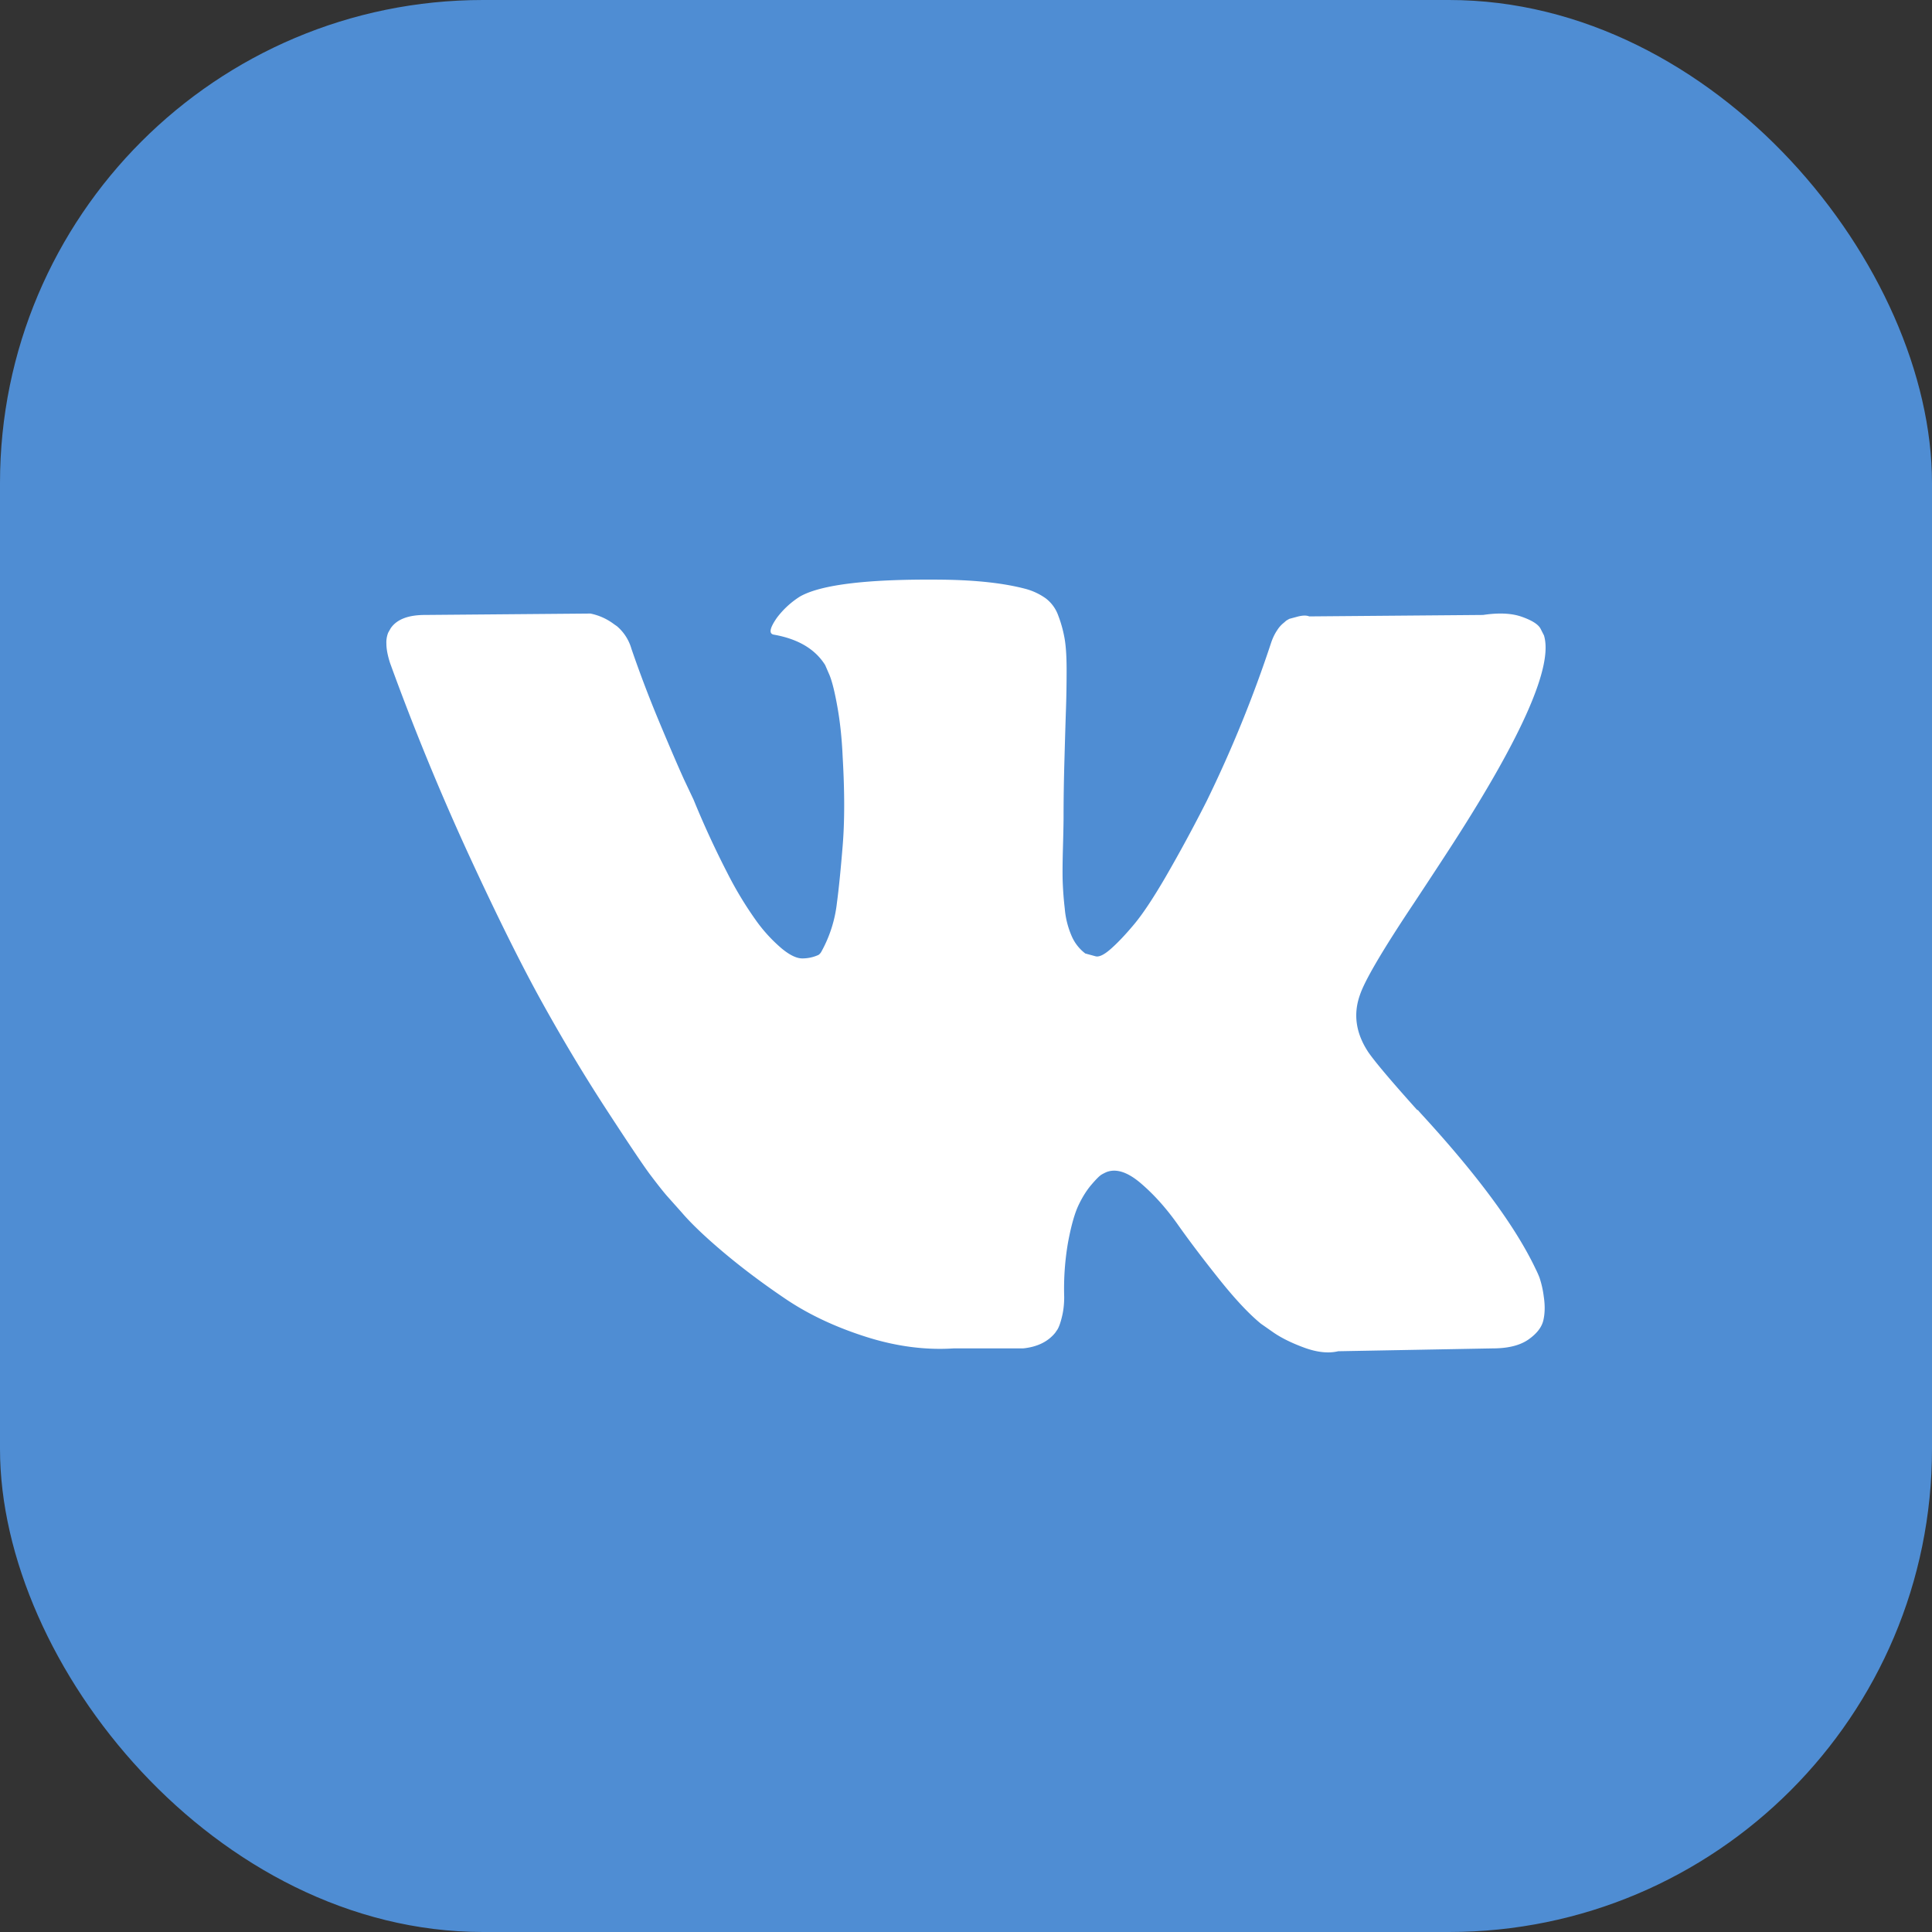
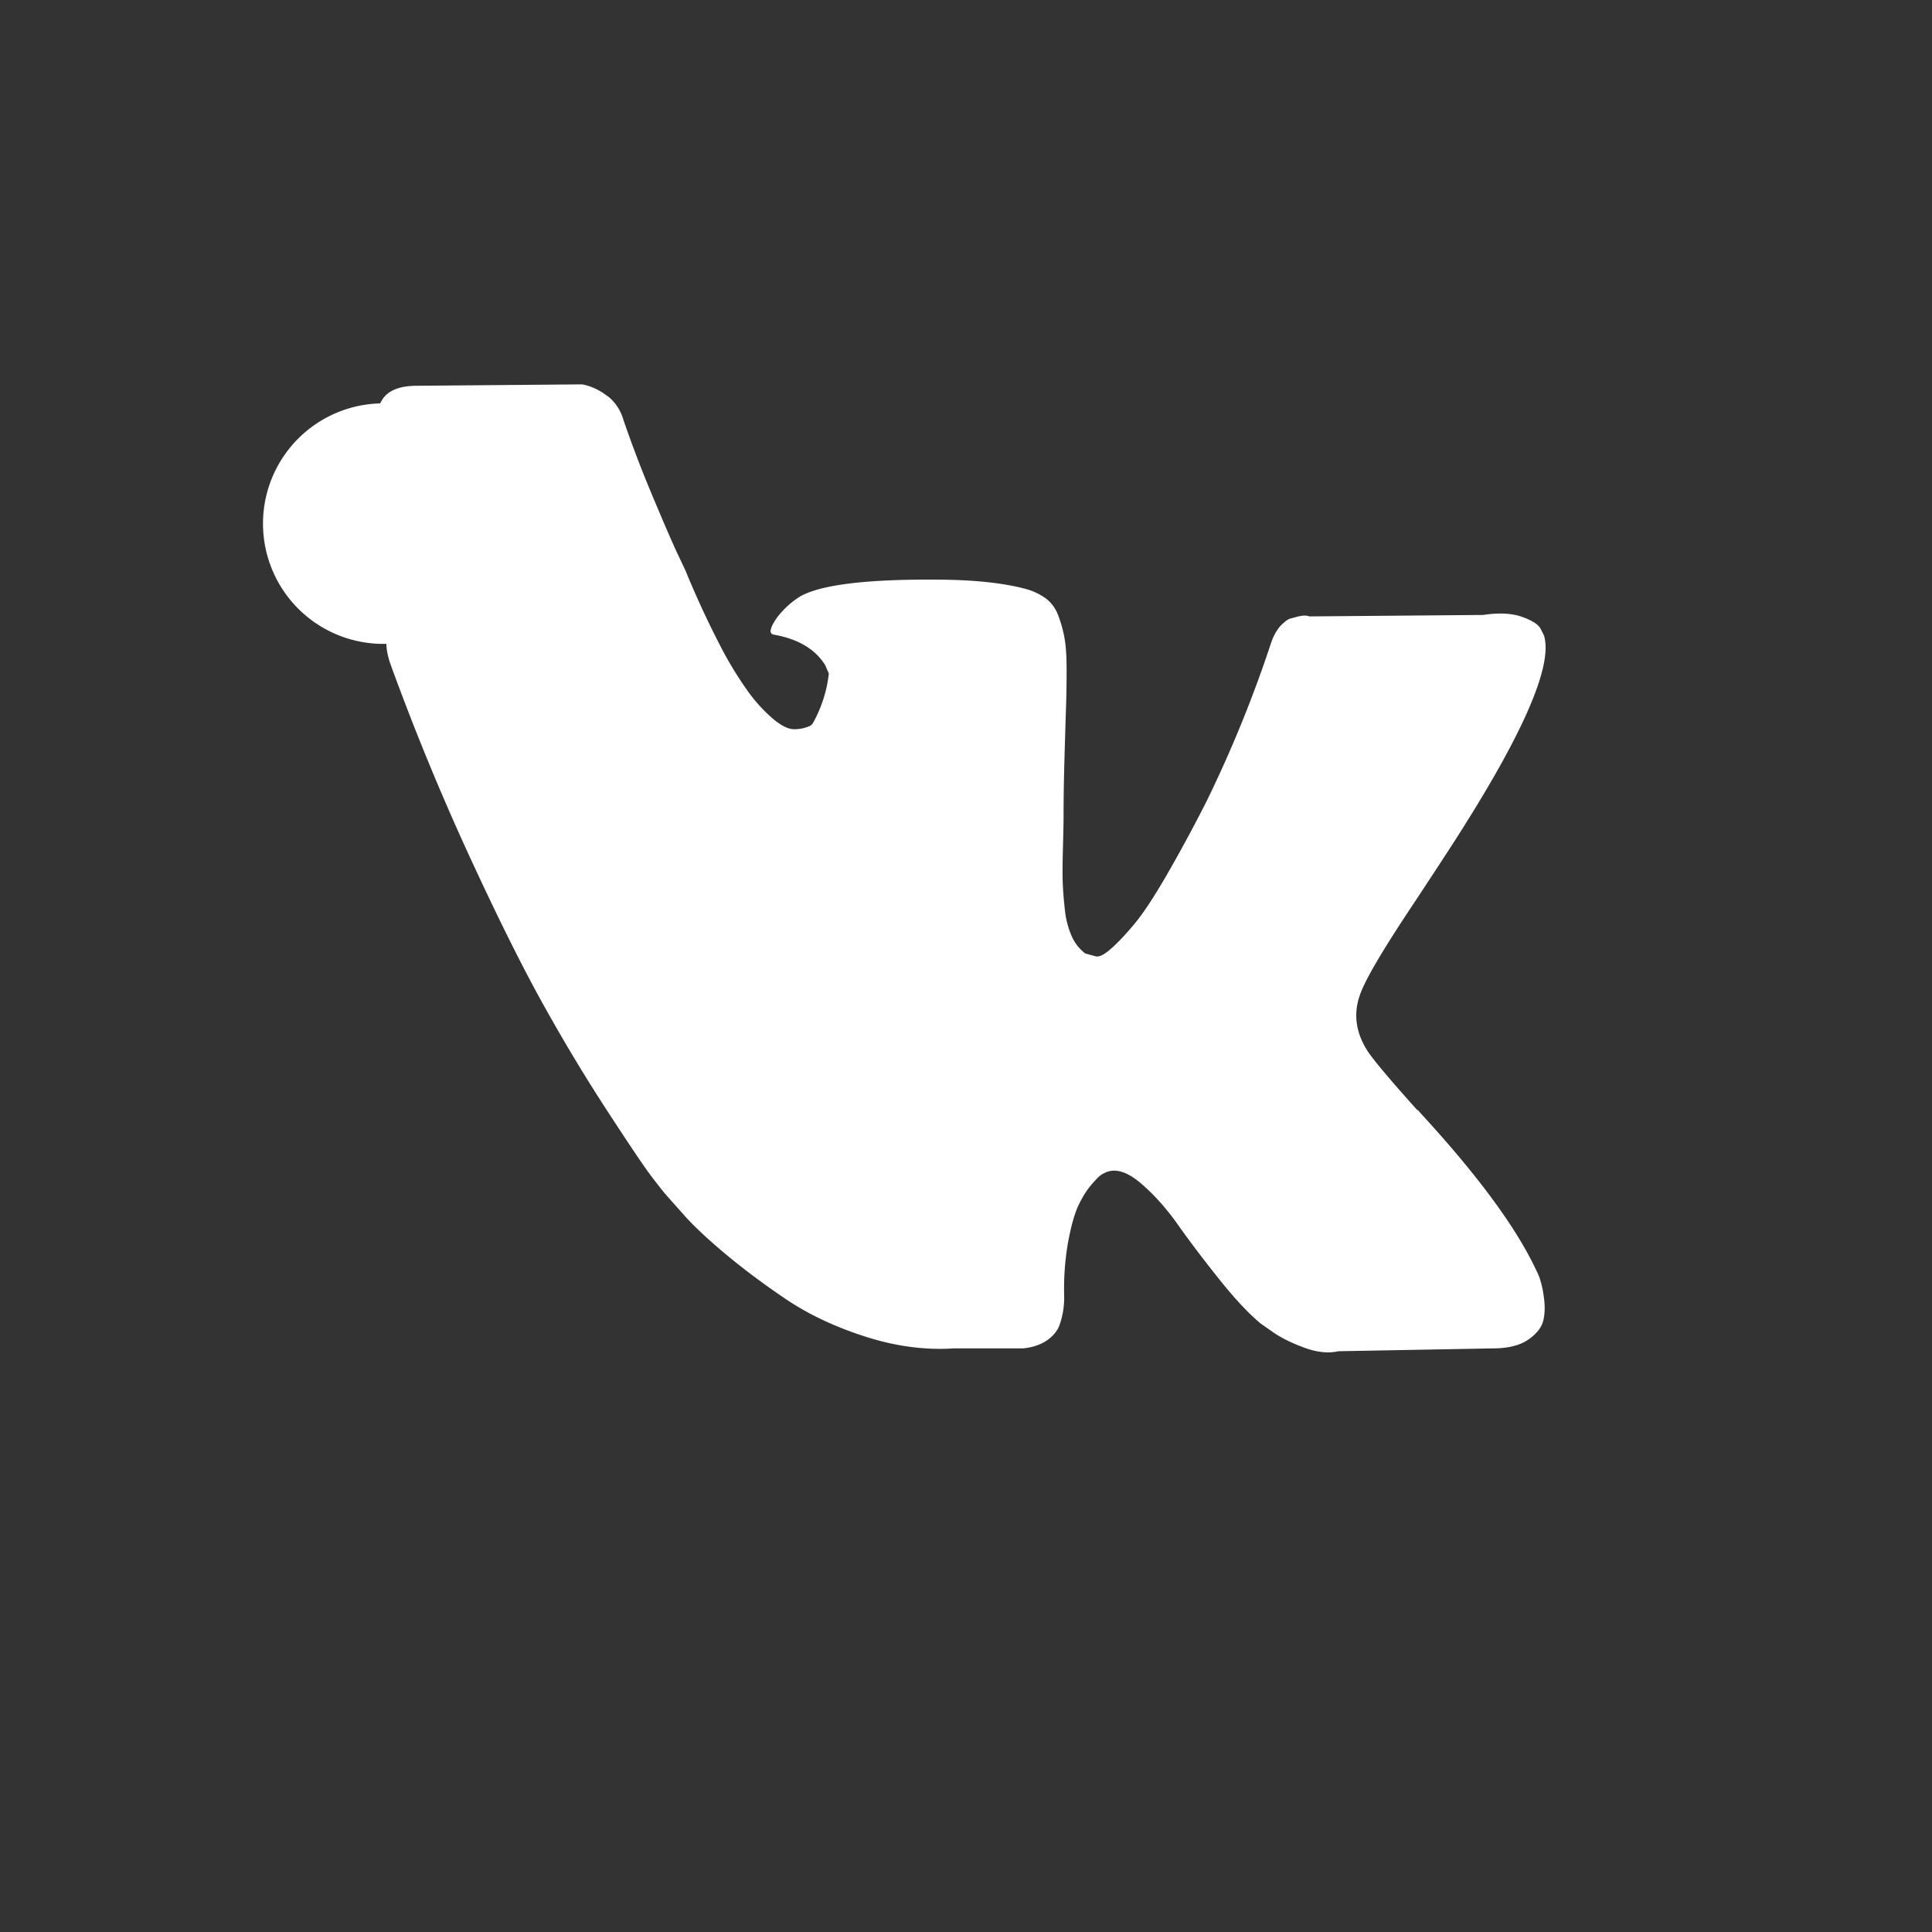
<svg xmlns="http://www.w3.org/2000/svg" width="40" height="40" viewBox="0 0 40 40" fill="none">
  <rect x="0" y="0" width="40" height="40" fill="#333333" stroke="none" />
-   <rect width="40" height="40" rx="10" fill="#4F8DD3" />
-   <path d="M31.873 26.45a2 2 0 0 0-.082-.183q-.624-1.314-2.386-3.227l-.025-.029-.012-.014-.013-.015h-.013q-.8-.891-1.012-1.197-.387-.585-.175-1.183.15-.453 1.125-1.913.512-.775.812-1.24 2.162-3.359 1.874-4.294l-.074-.145q-.076-.132-.387-.241-.313-.11-.8-.037l-3.599.03q-.087-.037-.25.007l-.163.044-.062.036-.05.044a.6.6 0 0 0-.137.153q-.075.11-.125.256a26 26 0 0 1-1.337 3.285 32 32 0 0 1-.85 1.57q-.387.664-.65.978-.262.314-.475.503-.212.19-.324.161l-.213-.058a.9.9 0 0 1-.281-.358 1.8 1.8 0 0 1-.144-.57 7 7 0 0 1-.044-.59q-.006-.249.007-.702.012-.453.012-.613 0-.555.019-1.205.018-.65.031-1.029t.013-.803-.044-.664a2.6 2.6 0 0 0-.131-.468.77.77 0 0 0-.256-.35 1.3 1.3 0 0 0-.419-.197q-.662-.175-1.687-.19-2.325-.029-2.986.35a1.8 1.8 0 0 0-.475.438q-.225.323-.063.35.75.132 1.062.629l.076.175q.087.189.174.672.088.48.113 1.065.062 1.067 0 1.825-.062.76-.119 1.183a2.7 2.7 0 0 1-.319 1.008.2.2 0 0 1-.062.073.8.8 0 0 1-.337.073q-.176 0-.425-.205a3.2 3.2 0 0 1-.519-.562 7.6 7.6 0 0 1-.606-1 19 19 0 0 1-.7-1.519l-.2-.423q-.186-.41-.512-1.19a25 25 0 0 1-.575-1.512.96.96 0 0 0-.3-.467l-.062-.043a1.2 1.2 0 0 0-.487-.219l-3.424.029q-.525 0-.712.277l-.05.088A.54.54 0 0 0 8 13.33q0 .16.075.395a52 52 0 0 0 1.63 3.971q.882 1.913 1.531 3.08.65 1.17 1.325 2.205.675 1.037.893 1.33.219.291.344.437l.312.35q.3.351.881.84.582.489 1.287.964.707.474 1.644.773.938.3 1.824.242h1.437q.437-.045.663-.322l.05-.073q.05-.087.093-.27.044-.182.044-.401a5.6 5.6 0 0 1 .08-1.131q.094-.504.213-.76.12-.255.269-.43.15-.176.213-.212a1 1 0 0 1 .1-.051q.3-.117.705.226.406.345.763.847.355.504.856 1.132.5.628.874.934l.25.175q.25.175.65.322.4.145.7.073l3.199-.059q.474 0 .737-.182.262-.183.312-.402t.007-.496a2 2 0 0 0-.088-.387" fill="#fff" />
+   <path d="M31.873 26.45a2 2 0 0 0-.082-.183q-.624-1.314-2.386-3.227l-.025-.029-.012-.014-.013-.015h-.013q-.8-.891-1.012-1.197-.387-.585-.175-1.183.15-.453 1.125-1.913.512-.775.812-1.24 2.162-3.359 1.874-4.294l-.074-.145q-.076-.132-.387-.241-.313-.11-.8-.037l-3.599.03q-.087-.037-.25.007l-.163.044-.062.036-.05.044a.6.6 0 0 0-.137.153q-.075.11-.125.256a26 26 0 0 1-1.337 3.285 32 32 0 0 1-.85 1.57q-.387.664-.65.978-.262.314-.475.503-.212.19-.324.161l-.213-.058a.9.9 0 0 1-.281-.358 1.8 1.8 0 0 1-.144-.57 7 7 0 0 1-.044-.59q-.006-.249.007-.702.012-.453.012-.613 0-.555.019-1.205.018-.65.031-1.029t.013-.803-.044-.664a2.6 2.6 0 0 0-.131-.468.77.77 0 0 0-.256-.35 1.3 1.3 0 0 0-.419-.197q-.662-.175-1.687-.19-2.325-.029-2.986.35a1.8 1.8 0 0 0-.475.438q-.225.323-.063.35.75.132 1.062.629l.076.175a2.7 2.7 0 0 1-.319 1.008.2.2 0 0 1-.062.073.8.8 0 0 1-.337.073q-.176 0-.425-.205a3.2 3.2 0 0 1-.519-.562 7.6 7.6 0 0 1-.606-1 19 19 0 0 1-.7-1.519l-.2-.423q-.186-.41-.512-1.19a25 25 0 0 1-.575-1.512.96.96 0 0 0-.3-.467l-.062-.043a1.2 1.2 0 0 0-.487-.219l-3.424.029q-.525 0-.712.277l-.05.088A.54.54 0 0 0 8 13.33q0 .16.075.395a52 52 0 0 0 1.63 3.971q.882 1.913 1.531 3.08.65 1.17 1.325 2.205.675 1.037.893 1.33.219.291.344.437l.312.35q.3.351.881.84.582.489 1.287.964.707.474 1.644.773.938.3 1.824.242h1.437q.437-.045.663-.322l.05-.073q.05-.087.093-.27.044-.182.044-.401a5.6 5.6 0 0 1 .08-1.131q.094-.504.213-.76.12-.255.269-.43.15-.176.213-.212a1 1 0 0 1 .1-.051q.3-.117.705.226.406.345.763.847.355.504.856 1.132.5.628.874.934l.25.175q.25.175.65.322.4.145.7.073l3.199-.059q.474 0 .737-.182.262-.183.312-.402t.007-.496a2 2 0 0 0-.088-.387" fill="#fff" />
</svg>